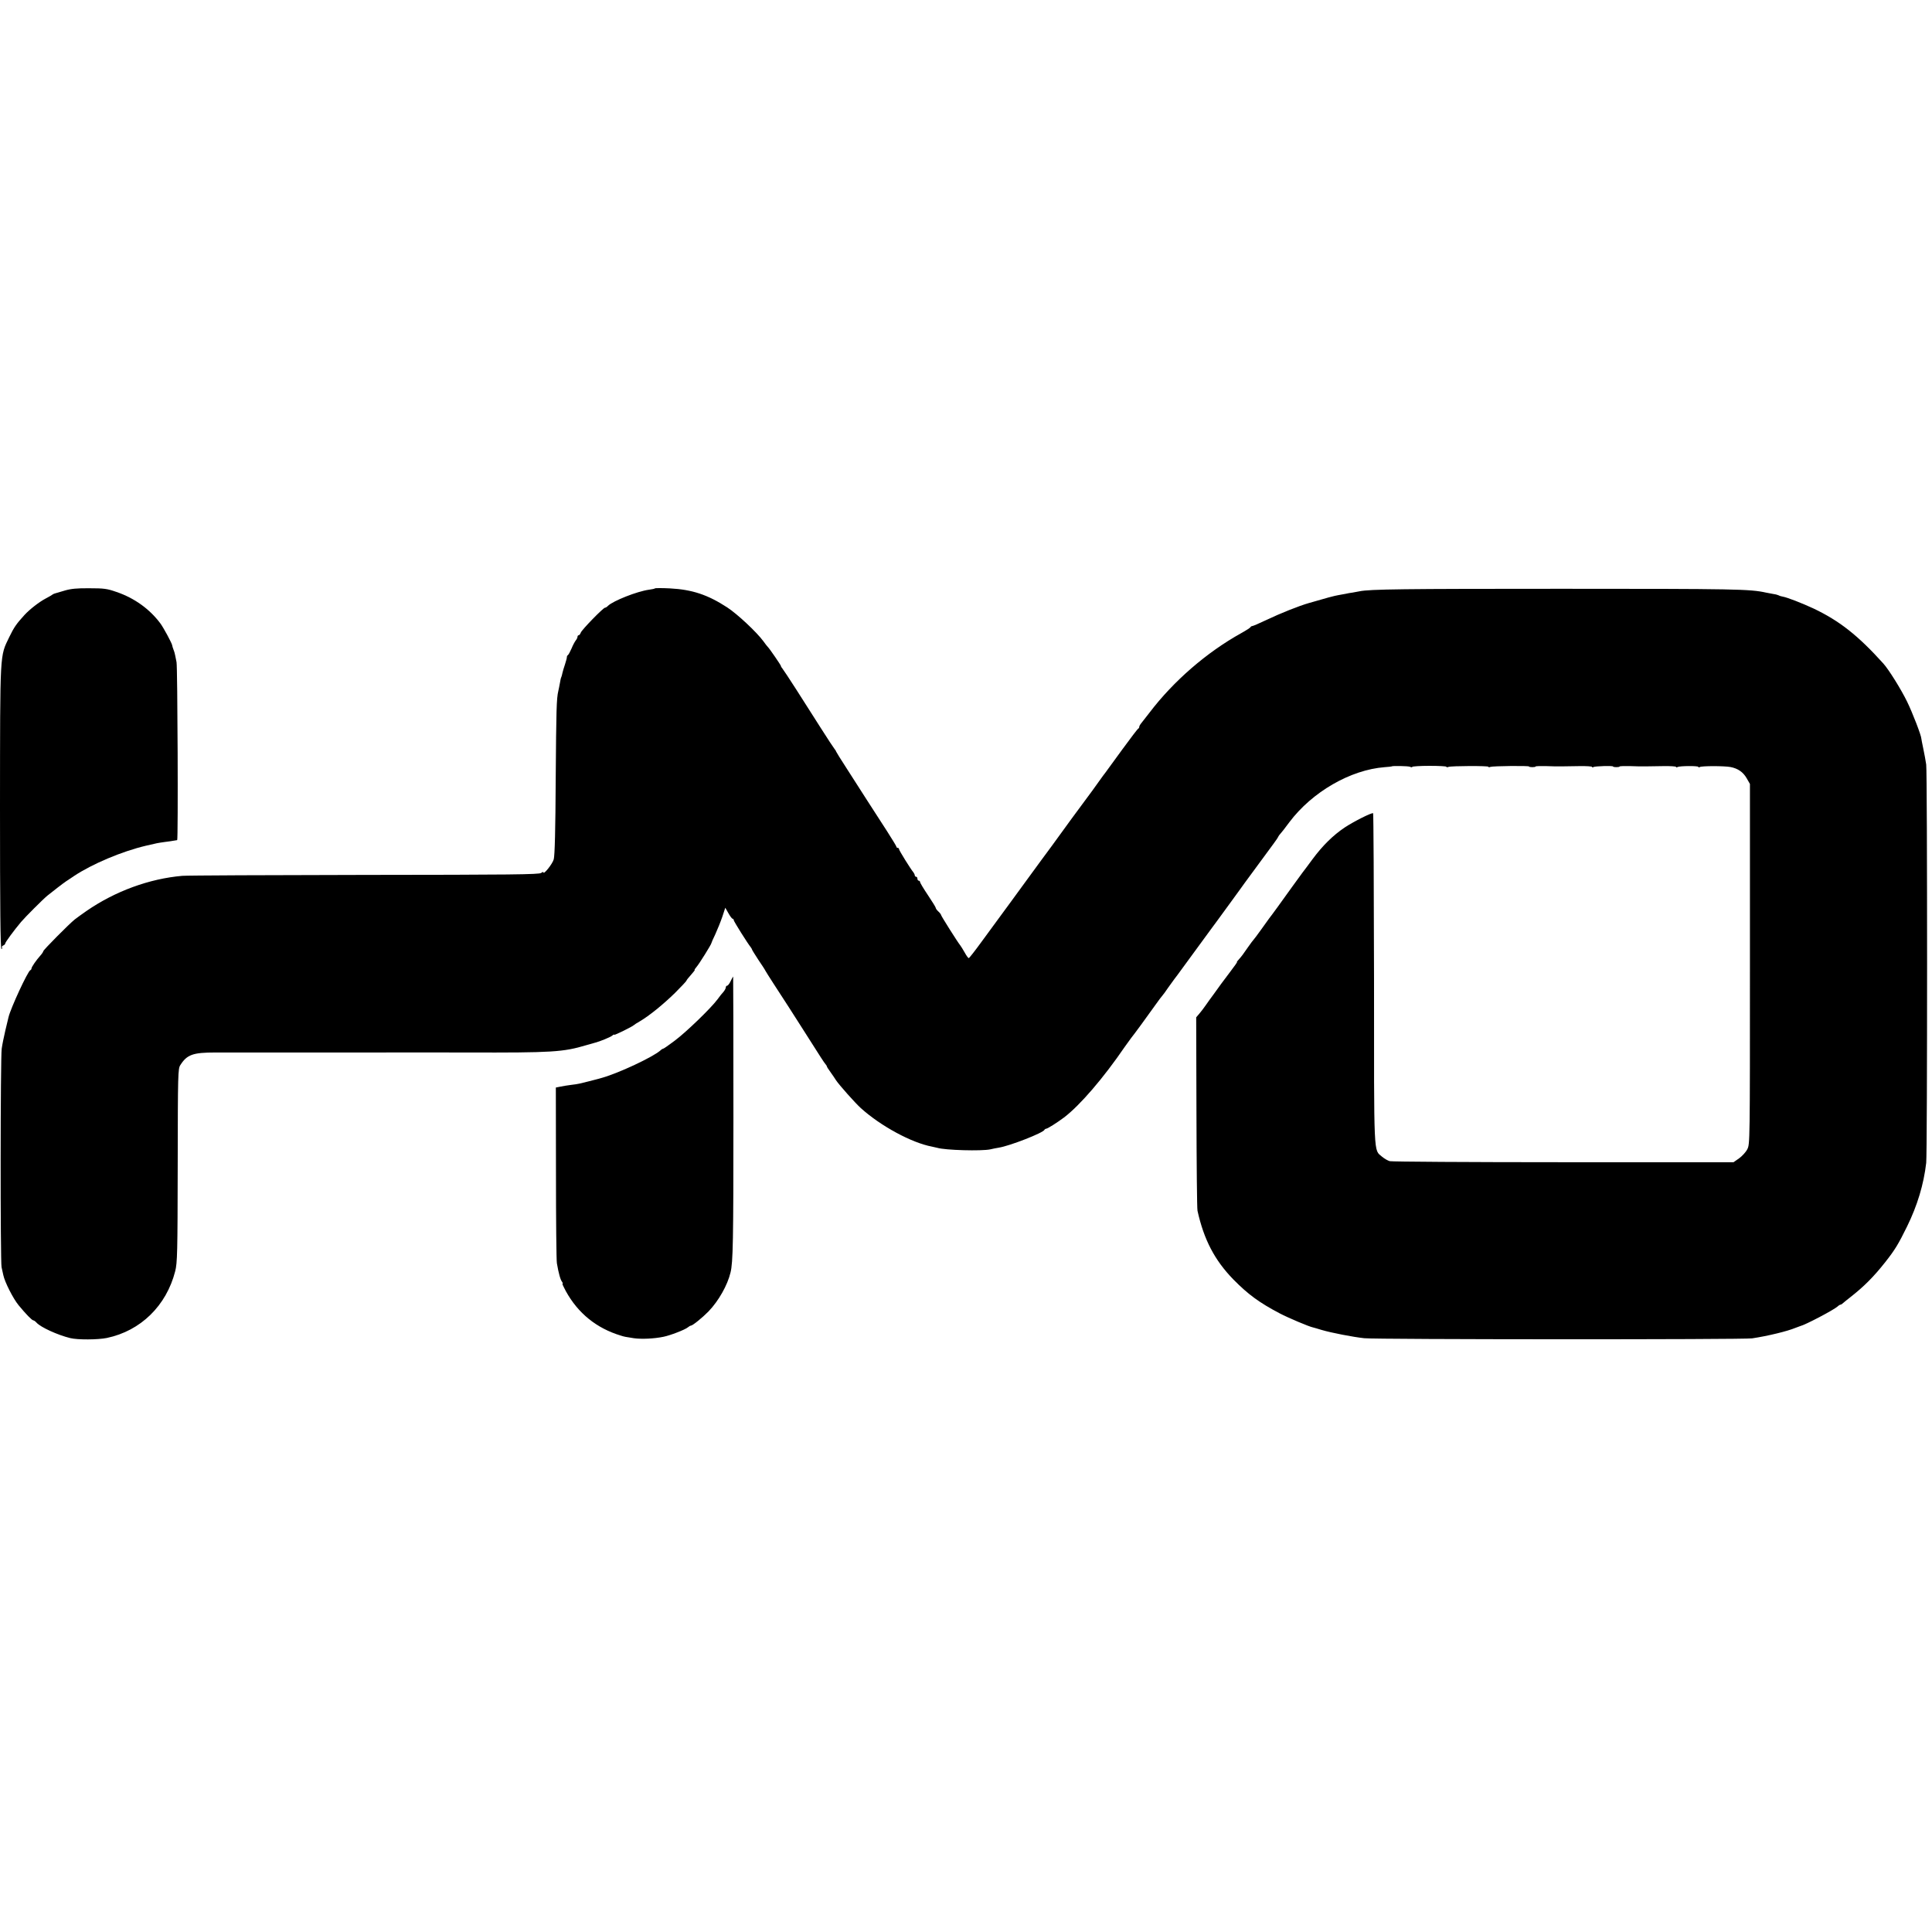
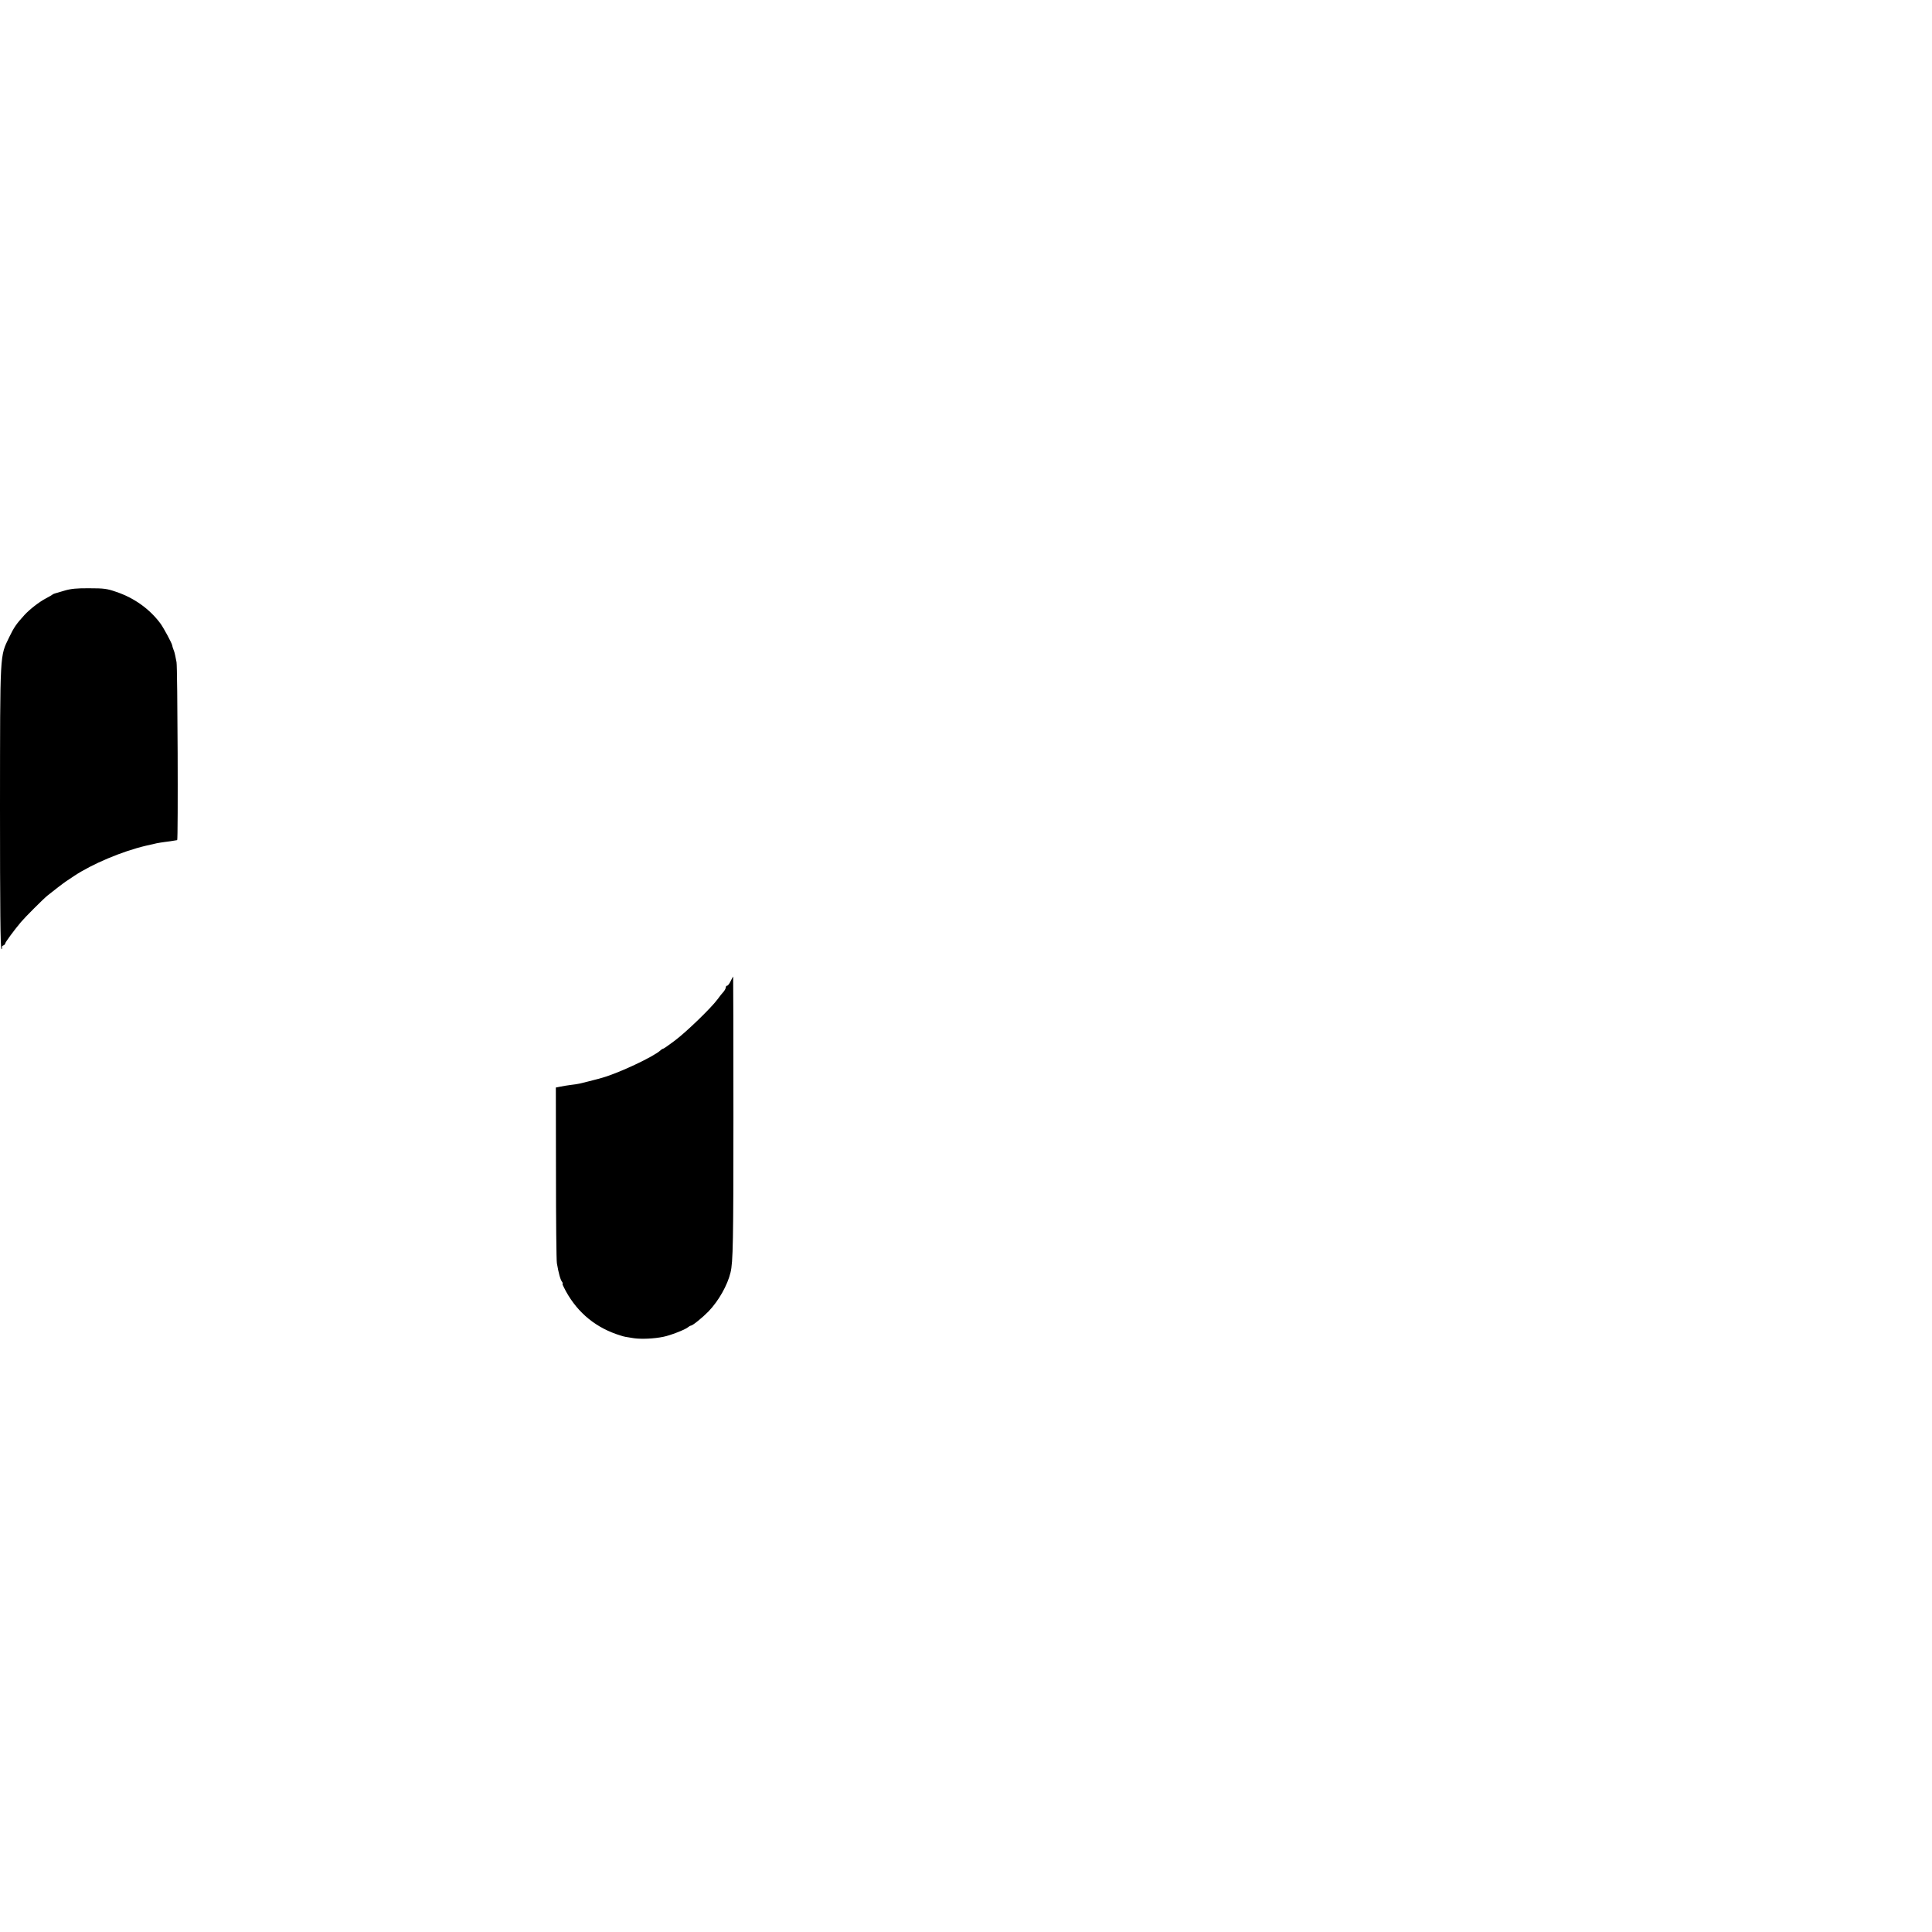
<svg xmlns="http://www.w3.org/2000/svg" version="1.0" width="1472pt" height="1472pt" viewBox="0 0 1472 1472" preserveAspectRatio="xMidYMid meet">
  <g transform="translate(0,1472) scale(0.1,-0.1)" fill="#000000" stroke="none">
    <path d="M495 10221 c-33 -10 -67 -20 -75 -22 -8 -2 -17 -6 -20 -9 -3 -3 -25 -16 -50 -29 -53 -28 -123 -83 -163 -126 -63 -69 -80 -94 -117 -170 -72 -150 -69 -96 -70 -1297 0 -758 3 -1078 11 -1078 5 0 7 5 4 10 -3 6 1 13 9 16 9 3 16 11 16 16 0 9 67 100 120 163 31 37 167 173 201 201 42 34 125 98 145 111 10 7 36 24 57 38 140 93 366 188 547 231 89 21 90 21 146 29 27 3 58 8 69 10 11 2 22 4 25 4 8 1 3 1322 -5 1356 -3 17 -8 39 -10 50 -2 11 -7 31 -13 45 -5 14 -10 28 -10 33 -2 16 -65 133 -90 167 -82 110 -199 194 -335 240 -71 25 -96 28 -206 28 -95 1 -141 -4 -186 -17z" />
-     <path d="M4990 10237 c-3 -3 -23 -7 -45 -10 -90 -12 -274 -85 -313 -123 -7 -8 -17 -14 -22 -14 -14 0 -178 -169 -185 -190 -4 -11 -11 -20 -16 -20 -5 0 -9 -5 -9 -12 0 -6 -6 -19 -13 -27 -7 -9 -22 -36 -32 -61 -11 -25 -23 -48 -28 -51 -5 -3 -8 -10 -8 -15 1 -5 -6 -30 -14 -55 -9 -25 -17 -55 -20 -67 -2 -12 -6 -25 -8 -30 -3 -4 -8 -25 -11 -46 -4 -21 -9 -48 -12 -60 -14 -58 -16 -144 -20 -671 -2 -386 -7 -583 -15 -612 -9 -35 -79 -122 -79 -99 0 5 -7 2 -17 -5 -13 -12 -234 -14 -1342 -15 -729 -1 -1356 -4 -1392 -7 -252 -22 -511 -117 -729 -267 -36 -25 -76 -54 -90 -65 -43 -34 -240 -233 -240 -242 0 -4 -10 -20 -22 -33 -33 -37 -68 -88 -68 -99 0 -5 -4 -11 -9 -13 -19 -7 -150 -290 -166 -358 -2 -8 -13 -53 -24 -100 -11 -47 -24 -110 -28 -140 -10 -68 -11 -1624 -1 -1665 4 -16 10 -43 13 -59 11 -54 75 -180 117 -231 56 -68 101 -114 112 -115 5 0 16 -8 25 -18 32 -35 159 -93 256 -117 56 -14 211 -13 279 1 258 54 454 246 521 509 16 64 18 137 19 805 1 704 2 737 20 765 51 80 96 96 266 96 24 0 714 0 725 0 6 0 111 0 235 0 124 0 232 0 240 0 11 1 579 0 715 0 657 -2 735 3 913 56 31 9 62 18 67 19 33 8 116 42 129 53 9 8 16 11 16 7 0 -6 140 63 150 74 3 3 22 16 44 28 72 42 180 130 269 217 48 48 87 90 87 93 0 4 16 24 35 45 18 20 31 37 28 37 -4 0 3 10 14 23 19 21 113 172 113 181 0 3 13 33 30 68 16 35 40 94 53 132 l23 70 24 -42 c13 -23 27 -42 32 -42 4 0 8 -4 8 -10 0 -9 108 -181 130 -207 5 -7 10 -15 10 -18 0 -3 22 -38 48 -78 27 -40 51 -76 53 -82 2 -5 31 -50 63 -100 74 -113 155 -239 226 -351 139 -219 159 -250 169 -261 6 -7 11 -15 11 -18 0 -3 12 -23 28 -44 15 -21 34 -49 42 -62 25 -37 144 -171 189 -212 152 -137 387 -264 541 -293 14 -3 32 -7 40 -9 62 -19 340 -26 405 -12 17 4 46 10 65 13 83 13 339 113 348 136 2 4 8 8 12 8 11 0 85 47 137 86 122 93 300 300 464 540 20 28 41 57 47 65 14 16 127 170 187 255 22 31 45 62 51 68 6 6 26 34 45 62 20 28 41 57 47 65 7 8 31 41 55 74 63 86 185 253 221 302 17 23 39 52 48 65 9 12 58 79 108 148 50 68 97 134 105 145 18 24 171 233 217 295 18 24 35 49 37 55 2 5 9 15 15 21 6 6 38 46 70 90 173 230 465 399 726 419 30 2 55 5 55 6 0 5 124 3 138 -3 9 -5 17 -5 17 -1 0 4 59 8 130 8 72 0 130 -3 130 -7 0 -4 7 -5 16 -1 22 8 304 9 304 1 0 -4 7 -5 15 -1 19 7 295 10 295 3 0 -3 11 -5 25 -5 14 0 25 2 25 5 0 3 37 4 82 3 46 -2 99 -3 118 -2 19 0 79 1 133 2 53 1 97 -2 97 -6 0 -5 5 -5 11 -1 12 7 149 11 149 4 0 -3 11 -5 25 -5 14 0 25 2 25 5 0 3 37 4 82 3 46 -2 99 -3 118 -2 19 0 79 1 133 2 53 1 97 -2 97 -6 0 -5 5 -5 11 -1 16 9 159 10 159 1 0 -5 5 -5 11 -1 15 9 185 9 234 0 57 -11 97 -39 124 -87 l24 -42 0 -1372 c0 -1354 0 -1373 -20 -1411 -11 -22 -39 -52 -62 -69 l-43 -30 -1296 0 c-714 0 -1309 4 -1323 8 -15 4 -41 19 -59 34 -65 57 -61 -28 -61 1355 -1 692 -4 1260 -7 1262 -11 6 -151 -65 -217 -109 -88 -59 -167 -137 -243 -239 -37 -50 -71 -96 -77 -103 -5 -7 -39 -53 -75 -103 -85 -119 -167 -232 -179 -246 -5 -6 -32 -44 -61 -85 -29 -41 -56 -76 -59 -79 -3 -3 -22 -27 -41 -55 -40 -58 -49 -70 -72 -96 -10 -10 -16 -19 -13 -19 3 0 -19 -31 -48 -69 -28 -38 -61 -81 -72 -96 -11 -15 -37 -51 -57 -79 -21 -28 -49 -67 -62 -86 -13 -19 -35 -48 -48 -63 l-24 -28 2 -722 c1 -397 4 -735 8 -752 49 -221 131 -377 273 -523 112 -114 198 -177 354 -259 65 -34 223 -101 254 -107 6 -1 35 -10 65 -19 75 -22 240 -54 325 -63 88 -10 2894 -11 2955 -1 119 18 268 54 330 80 14 5 30 11 35 13 39 9 256 123 286 150 8 8 19 14 23 14 4 0 13 6 20 13 7 6 31 26 52 42 106 83 179 156 269 270 74 94 99 136 165 270 79 161 127 321 146 485 9 79 9 2964 0 3035 -4 28 -14 82 -22 120 -8 39 -15 73 -15 77 0 23 -67 197 -109 283 -46 94 -140 245 -181 290 -192 213 -334 325 -532 419 -88 41 -202 85 -233 90 -11 2 -26 6 -32 10 -6 3 -23 8 -39 10 -15 3 -41 8 -58 11 -121 27 -233 29 -1560 29 -1208 0 -1456 -3 -1536 -19 -13 -3 -37 -7 -54 -10 -16 -2 -40 -6 -51 -9 -12 -2 -37 -7 -55 -10 -31 -5 -98 -23 -224 -60 -78 -22 -220 -79 -327 -130 -53 -25 -101 -46 -107 -46 -5 0 -11 -4 -13 -8 -1 -4 -33 -25 -71 -46 -263 -146 -516 -365 -699 -606 -32 -41 -62 -80 -68 -87 -5 -7 -10 -16 -10 -22 0 -5 -4 -11 -8 -13 -4 -1 -59 -73 -121 -158 -62 -85 -120 -165 -129 -177 -9 -12 -24 -31 -32 -43 -28 -41 -112 -155 -131 -180 -16 -20 -154 -209 -245 -335 -8 -11 -45 -61 -82 -111 -37 -51 -105 -144 -152 -208 -47 -64 -114 -157 -150 -205 -36 -49 -105 -143 -154 -210 -48 -66 -91 -121 -95 -121 -4 0 -18 19 -31 43 -13 23 -28 47 -32 52 -22 27 -148 227 -148 234 0 4 -9 16 -20 26 -11 10 -20 22 -20 27 0 5 -27 49 -60 98 -33 49 -60 94 -60 100 0 5 -4 10 -10 10 -5 0 -10 7 -10 15 0 8 -4 15 -10 15 -5 0 -10 5 -10 10 0 6 -5 16 -10 23 -22 26 -110 168 -110 177 0 6 -4 10 -10 10 -5 0 -10 4 -10 9 0 4 -33 58 -72 119 -40 62 -109 168 -153 237 -44 69 -115 180 -157 245 -43 66 -78 123 -78 125 0 3 -5 11 -11 18 -6 7 -53 78 -105 160 -52 81 -136 213 -188 295 -52 81 -99 152 -105 159 -6 7 -11 15 -11 19 0 6 -88 134 -99 144 -4 3 -19 23 -35 45 -51 69 -197 206 -275 257 -149 97 -267 136 -436 145 -60 3 -112 3 -115 0z" />
-     <path d="M5567 7245 c-9 -19 -21 -35 -27 -35 -5 0 -10 -6 -10 -13 0 -7 -8 -22 -17 -33 -10 -10 -31 -37 -47 -59 -49 -66 -236 -247 -324 -313 -45 -34 -85 -62 -89 -62 -4 0 -14 -6 -22 -14 -57 -50 -315 -171 -441 -207 -25 -7 -49 -14 -55 -15 -13 -4 -94 -24 -120 -30 -11 -3 -40 -7 -65 -10 -25 -3 -61 -9 -80 -13 l-35 -7 1 -649 c0 -358 3 -668 7 -690 13 -76 27 -127 40 -142 5 -7 7 -13 3 -13 -4 0 8 -26 25 -57 93 -169 234 -283 419 -339 28 -9 35 -10 100 -20 58 -8 153 -4 225 11 51 10 165 54 186 72 8 7 19 13 23 13 13 0 88 61 134 108 77 80 145 200 168 297 19 77 22 236 22 1180 0 591 -1 1075 -2 1075 -1 0 -10 -16 -19 -35z" />
+     <path d="M5567 7245 c-9 -19 -21 -35 -27 -35 -5 0 -10 -6 -10 -13 0 -7 -8 -22 -17 -33 -10 -10 -31 -37 -47 -59 -49 -66 -236 -247 -324 -313 -45 -34 -85 -62 -89 -62 -4 0 -14 -6 -22 -14 -57 -50 -315 -171 -441 -207 -25 -7 -49 -14 -55 -15 -13 -4 -94 -24 -120 -30 -11 -3 -40 -7 -65 -10 -25 -3 -61 -9 -80 -13 l-35 -7 1 -649 c0 -358 3 -668 7 -690 13 -76 27 -127 40 -142 5 -7 7 -13 3 -13 -4 0 8 -26 25 -57 93 -169 234 -283 419 -339 28 -9 35 -10 100 -20 58 -8 153 -4 225 11 51 10 165 54 186 72 8 7 19 13 23 13 13 0 88 61 134 108 77 80 145 200 168 297 19 77 22 236 22 1180 0 591 -1 1075 -2 1075 -1 0 -10 -16 -19 -35" />
  </g>
</svg>